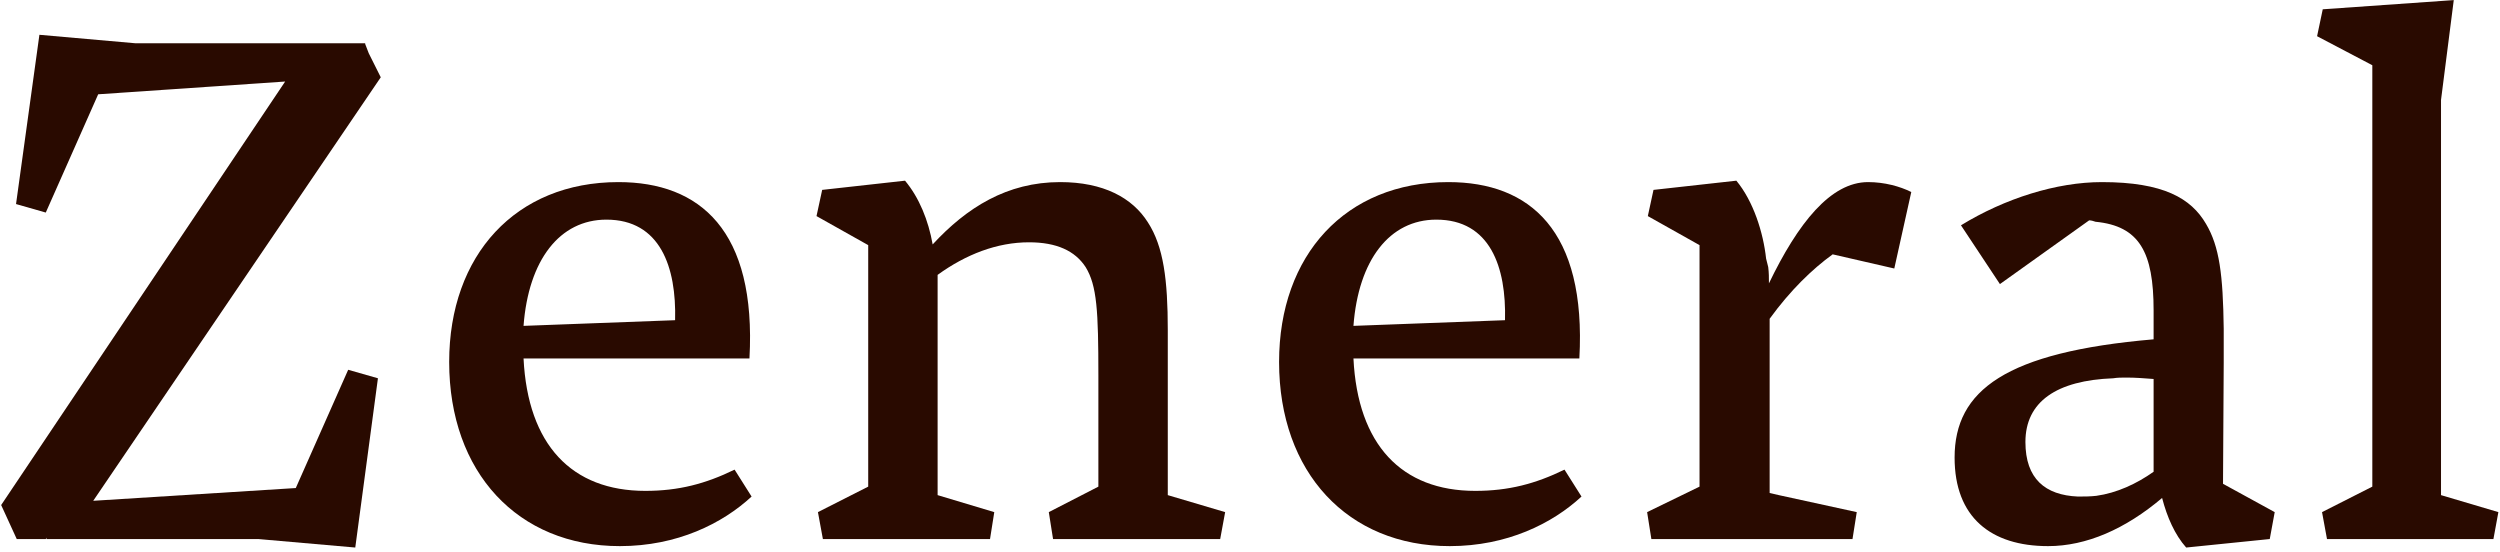
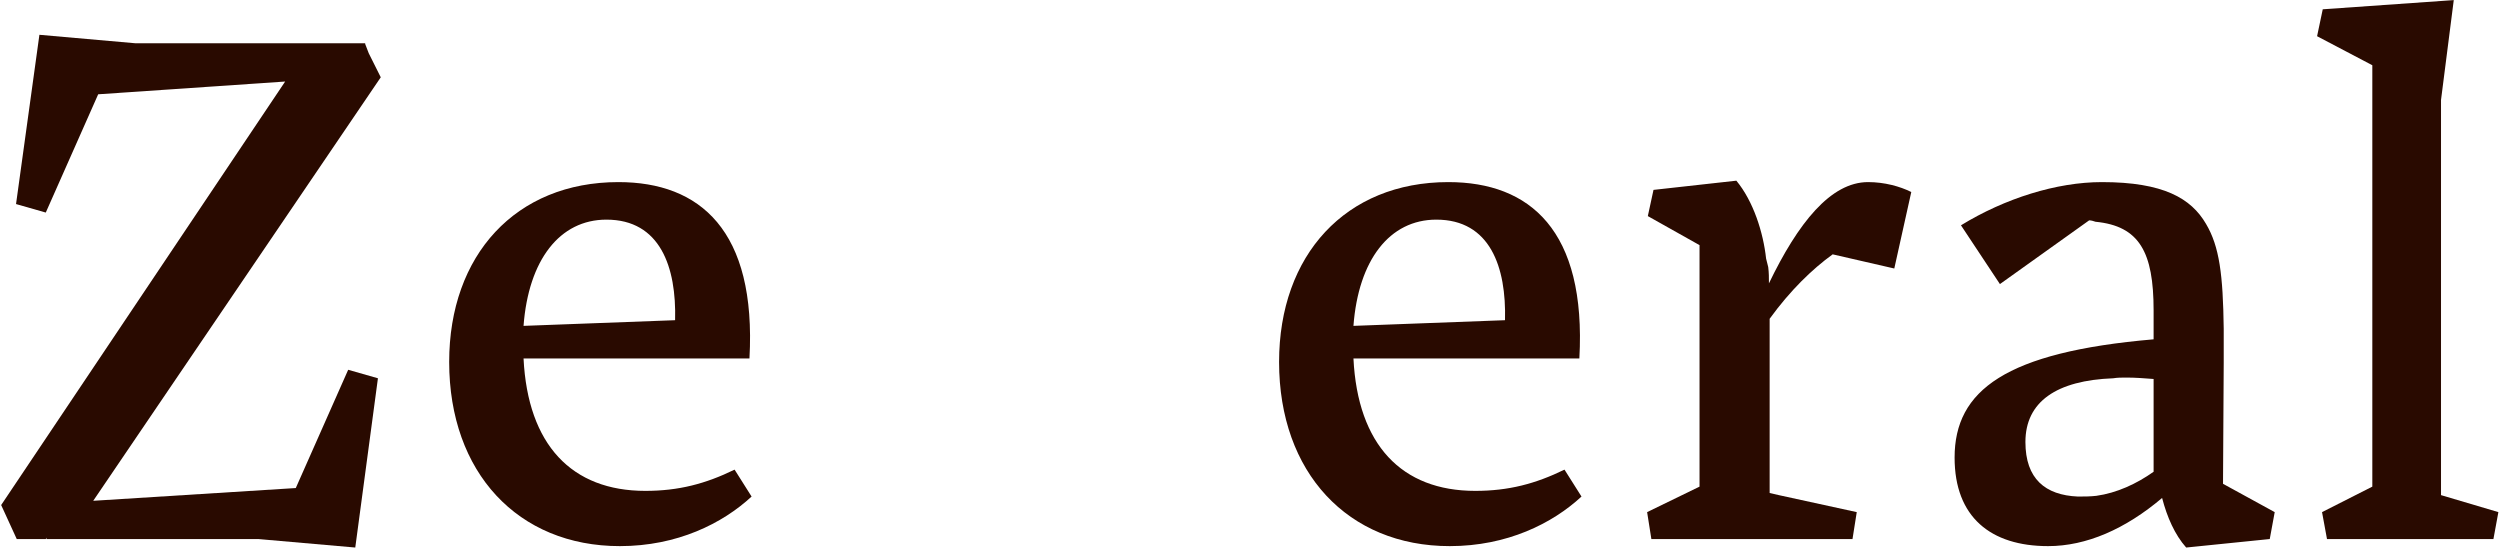
<svg xmlns="http://www.w3.org/2000/svg" fill="none" viewBox="0 0 548 121" height="121" width="548">
  <path fill="#290A00" d="M537.865 0.02L535.071 21.909V108.532L547.645 112.258L546.559 118.157H510.077L508.991 112.258L520.013 106.669V14.302L507.904 7.937L509.146 2.038L537.865 0.02Z" />
  <path fill="#290A00" d="M483.558 49.076C486.507 54.044 487.284 60.253 487.439 72.051V79.503L487.284 106.049L498.616 112.258L497.529 118.157L479.211 120.02C476.727 117.226 475.02 113.345 473.933 109.153C465.861 115.984 457.323 119.71 448.94 119.71C436.365 119.71 428.448 113.345 428.448 100.305C428.448 85.557 439.625 77.174 472.07 74.38V68.015C472.07 55.285 468.965 49.542 459.341 48.61C458.875 48.455 458.409 48.3 457.943 48.3L438.383 62.271L429.845 49.386C439.47 43.487 450.802 39.917 460.738 39.917C474.244 39.917 480.298 43.487 483.558 49.076ZM443.972 96.89C443.972 104.962 448.319 108.533 455.46 108.843C456.857 108.843 458.099 108.843 459.496 108.688C463.998 108.067 468.344 106.049 472.07 103.41V83.073C470.052 82.918 468.034 82.763 466.171 82.763C465.084 82.763 464.153 82.763 463.222 82.918C450.802 83.384 443.972 88.041 443.972 96.89Z" />
  <path fill="#290A00" d="M361.049 112.258L372.537 106.669V53.733L361.204 47.368L362.446 41.624L380.609 39.606C384.335 44.108 386.508 50.938 387.129 56.682L387.595 58.545C387.75 59.787 387.75 60.874 387.75 62.116C394.115 48.92 401.256 39.916 409.484 39.916C413.054 39.916 416.47 40.848 418.953 42.09L415.228 58.856L401.722 55.751C397.22 59.011 392.407 63.668 387.905 69.878V108.067L389.924 108.532L407 112.258L406.068 118.157H361.98L361.049 112.258Z" />
  <path fill="#290A00" d="M346.663 108.843C340.298 114.742 330.363 119.71 317.788 119.71C295.434 119.71 280.375 103.565 280.375 79.347C280.375 55.906 294.968 39.917 317.478 39.917C335.33 39.917 347.749 50.473 346.197 78.571H296.676C297.607 97.51 307.232 107.601 323.377 107.601C330.673 107.601 336.572 106.049 342.937 102.944L346.663 108.843ZM314.839 48.144C304.593 48.144 297.762 56.993 296.676 71.43L329.897 70.188C330.207 58.545 326.637 48.144 314.839 48.144Z" />
-   <path fill="#290A00" d="M179.29 112.258L190.312 106.669V53.733L178.979 47.368L180.221 41.624L198.384 39.606C201.489 43.332 203.507 48.299 204.439 53.578C211.89 45.505 220.739 39.916 232.382 39.916C241.851 39.916 248.216 43.332 251.632 48.765C255.047 54.043 255.978 61.34 255.978 72.362V108.532L268.553 112.258L267.466 118.157H230.829L229.898 112.258L240.765 106.669V82.297C240.765 68.17 240.454 62.581 237.97 58.545C235.642 54.975 231.606 53.112 225.551 53.112C218.566 53.112 211.735 55.751 205.525 60.253V108.532L217.945 112.258L217.013 118.157H180.377L179.29 112.258Z" />
  <path fill="#290A00" d="M164.748 108.843C158.383 114.742 148.448 119.71 135.873 119.71C113.519 119.71 98.46 103.565 98.46 79.347C98.46 55.906 113.053 39.917 135.563 39.917C153.415 39.917 165.834 50.473 164.282 78.571H114.761C115.692 97.51 125.317 107.601 141.462 107.601C148.758 107.601 154.657 106.049 161.022 102.944L164.748 108.843ZM132.924 48.144C122.678 48.144 115.847 56.993 114.761 71.43L147.982 70.188C148.292 58.545 144.722 48.144 132.924 48.144Z" />
  <path fill="#290A00" d="M82.842 82.918L77.875 120.02L56.607 118.157H10.19V117.847L10.035 118.157H3.67L0.255 110.706L62.506 17.872L21.523 20.667L10.035 46.592L3.515 44.729L8.638 7.627L29.75 9.49H80.048V9.645L80.824 11.663L83.463 16.941L20.436 109.774L64.835 106.98L76.322 81.055L82.842 82.918Z" />
</svg>